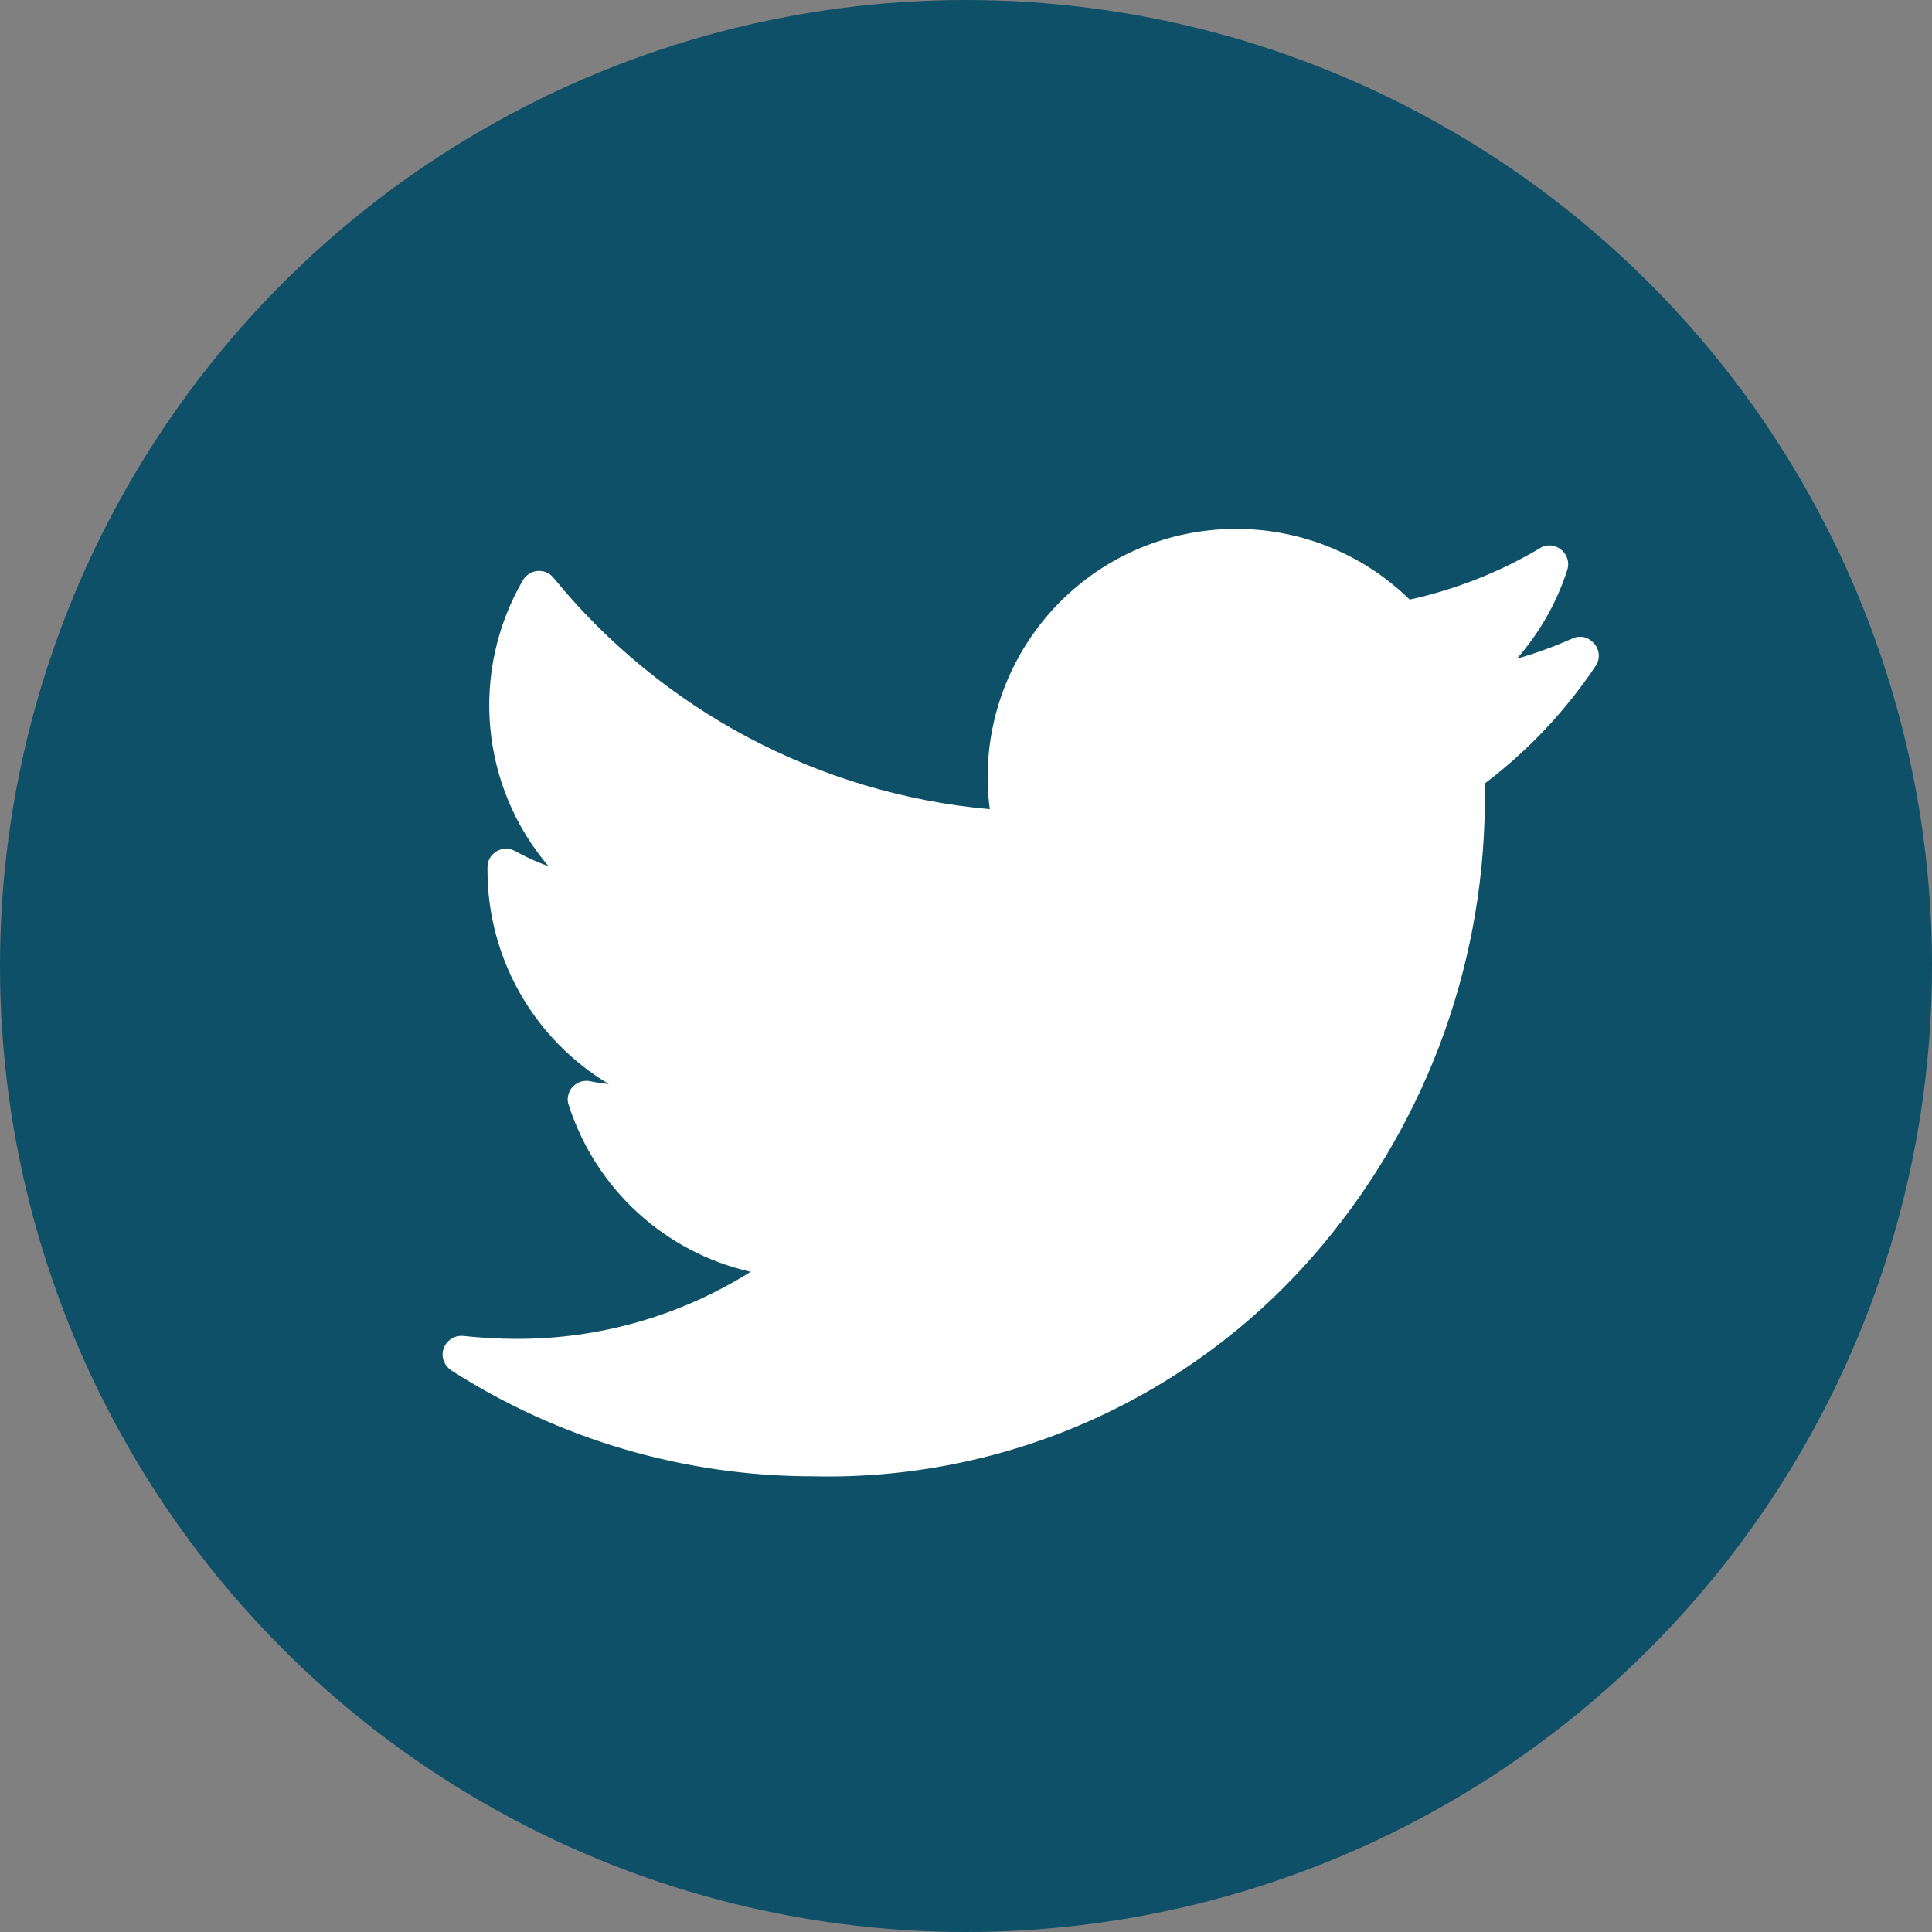
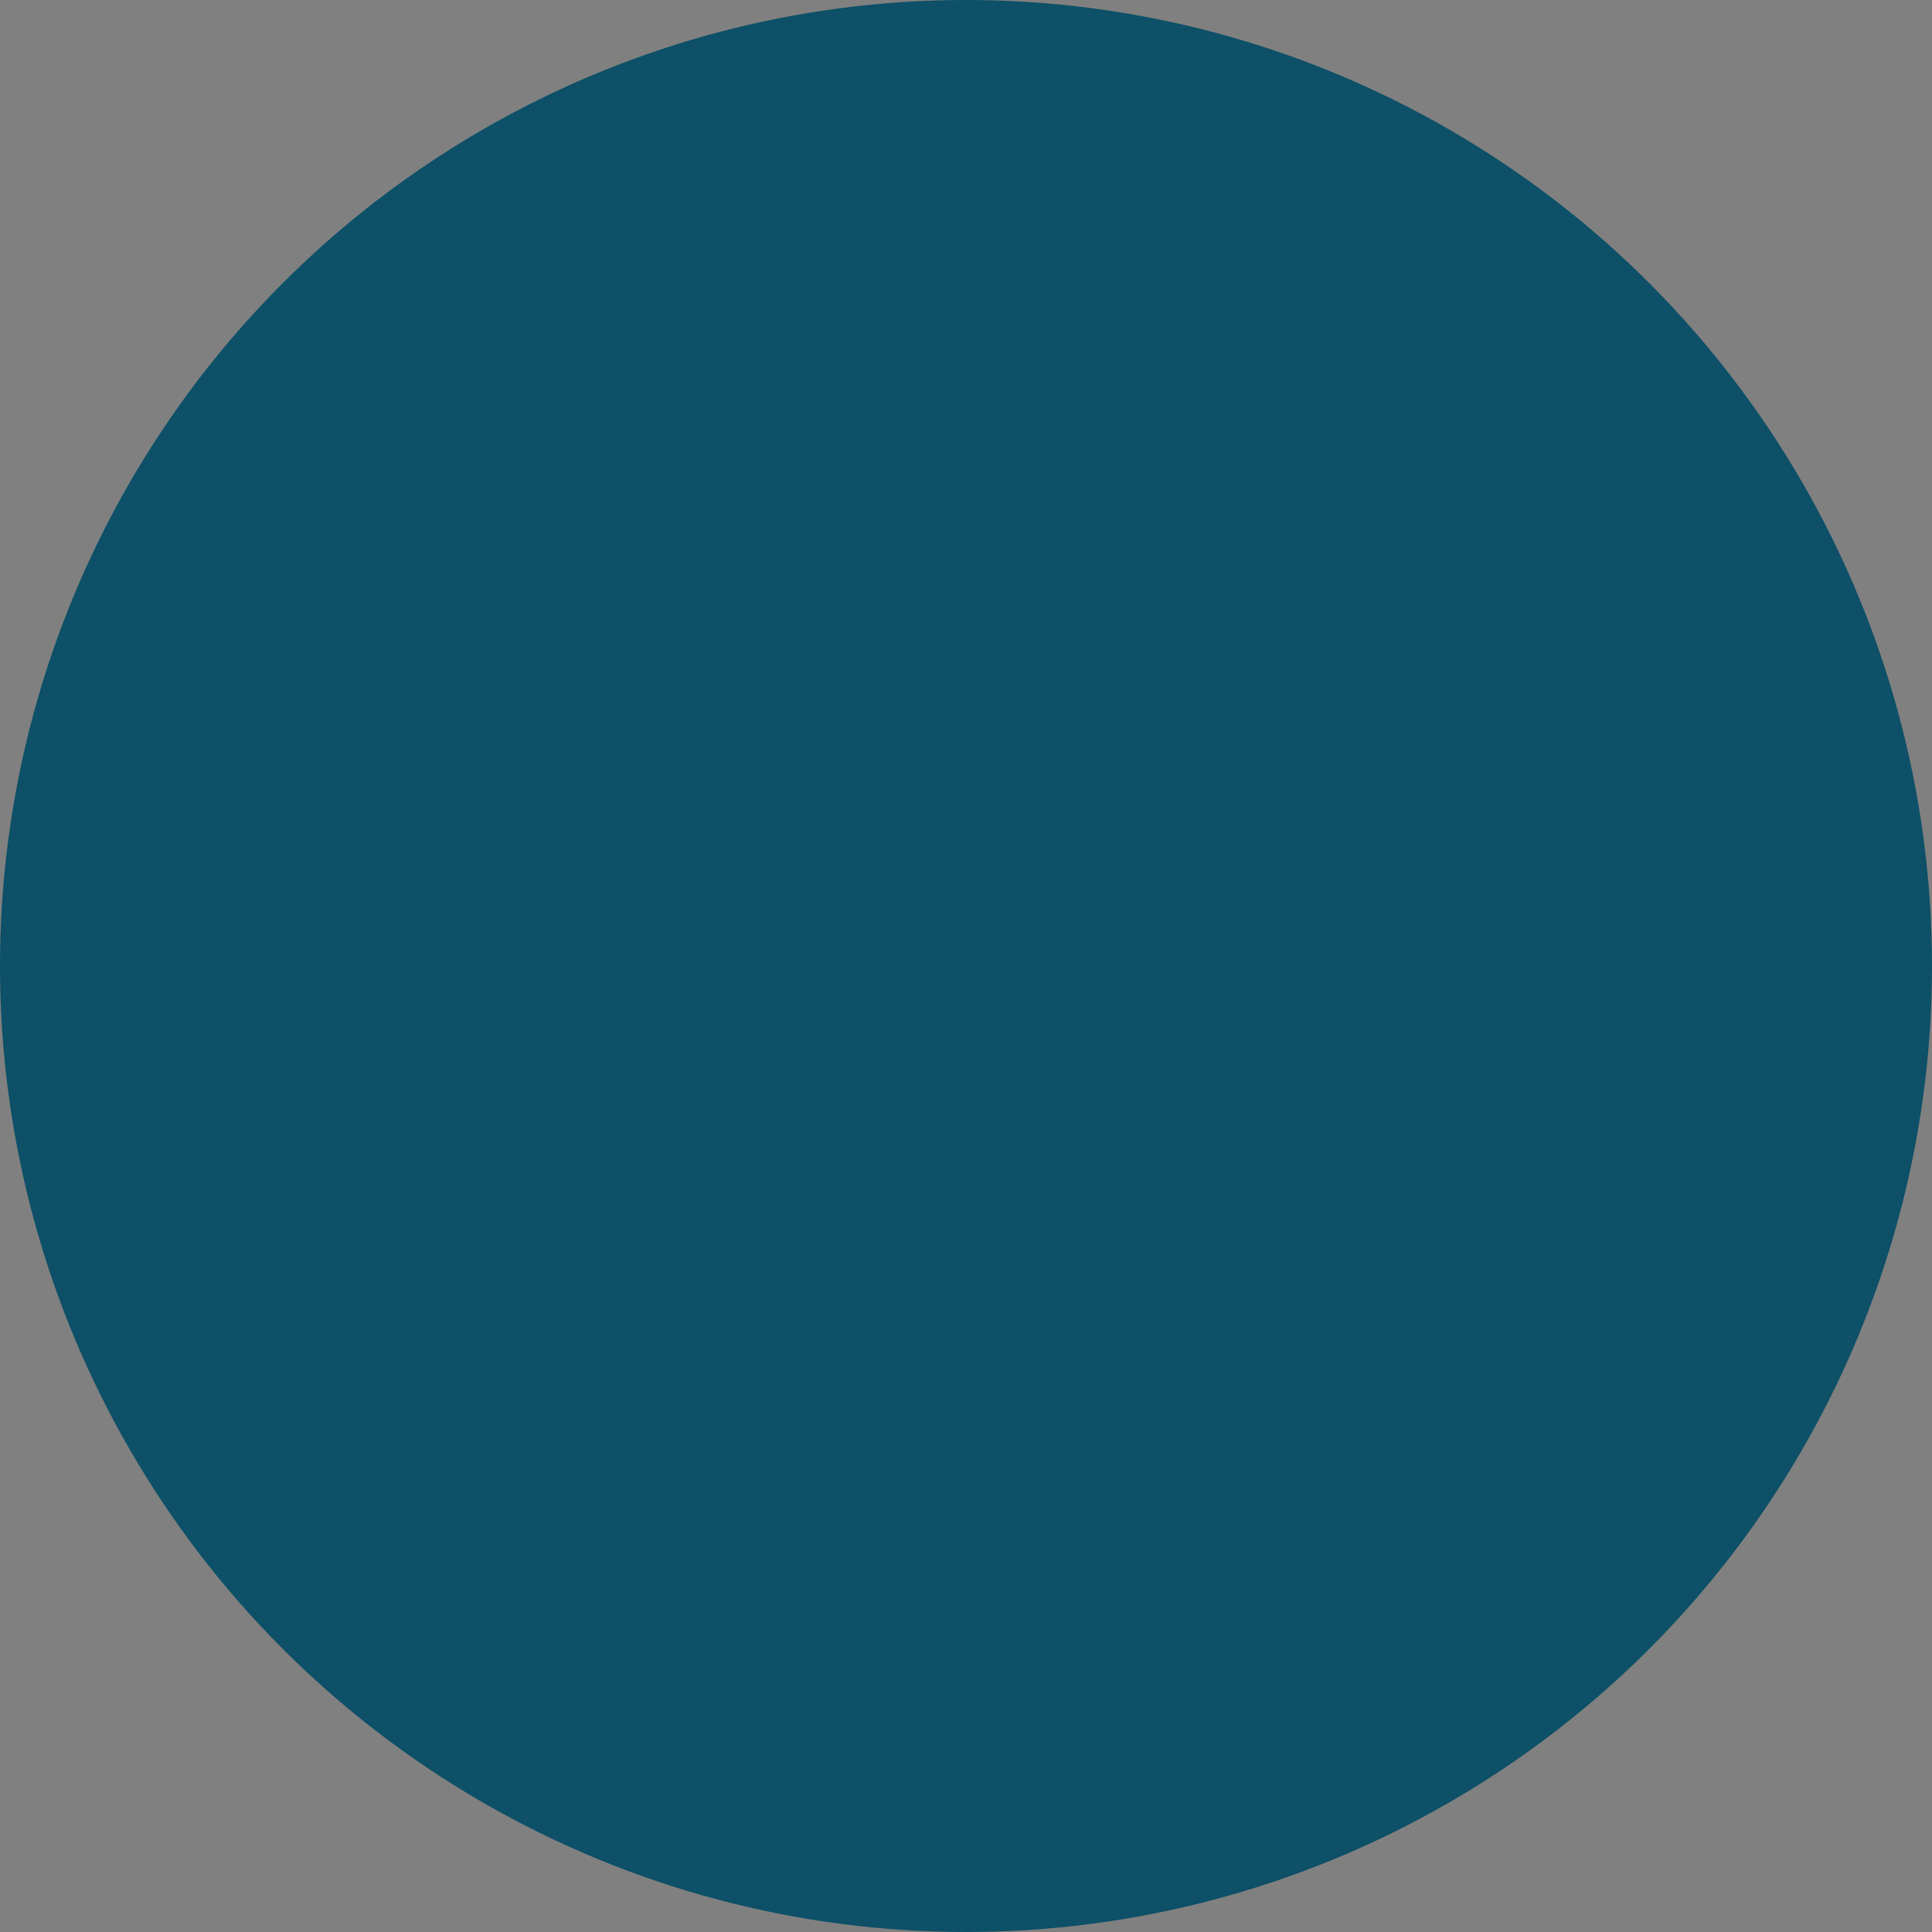
<svg xmlns="http://www.w3.org/2000/svg" id="Calque_1" x="0px" y="0px" viewBox="0 0 53 53" style="enable-background:new 0 0 53 53;" xml:space="preserve">
  <rect x="0" y="0" width="53" height="53" fill="#808080" stroke="none" />
  <style type="text/css">	.st0{fill:#0D5067;}	.st1{fill:#FFFFFF;}</style>
  <circle id="Ellipse_25_00000005240793910008748370000014987636312064977293_" class="st0" cx="26.5" cy="26.5" r="26.5" />
  <g id="Groupe_155_00000107590002752654207960000003899787057158741921_" transform="translate(657.133 5969.509)">
    <g>
      <g id="Groupe_154_00000173843639721760838550000009227883022422749585_">
-         <path id="Tracé_64_00000038380079190520123690000000220334238613168257_" class="st1" d="M-613.98-5952    c-0.5,0.22-1.01,0.41-1.54,0.56c0.62-0.71,1.09-1.53,1.38-2.43c0.09-0.27-0.06-0.56-0.33-0.65c-0.14-0.05-0.3-0.03-0.42,0.05    c-1.11,0.66-2.31,1.13-3.57,1.41c-2.69-2.63-7.01-2.58-9.64,0.11c-1.24,1.27-1.94,2.98-1.94,4.76c0,0.29,0.02,0.59,0.06,0.88    c-4.68-0.42-9-2.71-11.97-6.35c-0.18-0.22-0.5-0.25-0.72-0.07c-0.05,0.04-0.09,0.09-0.12,0.14c-1.45,2.5-1.17,5.64,0.7,7.84    c-0.32-0.11-0.62-0.25-0.91-0.41c-0.25-0.14-0.56-0.05-0.7,0.2c-0.04,0.07-0.06,0.15-0.06,0.24c0,0.03,0,0.06,0,0.09    c0,2.4,1.27,4.63,3.33,5.86c-0.17-0.02-0.35-0.04-0.52-0.08c-0.28-0.05-0.55,0.13-0.6,0.41c-0.02,0.08-0.01,0.17,0.02,0.25    c0.74,2.3,2.64,4.04,4.99,4.57c-1.93,1.21-4.16,1.85-6.44,1.84c-0.48,0-0.96-0.03-1.44-0.08c-0.28-0.03-0.53,0.17-0.57,0.45    c-0.02,0.19,0.07,0.38,0.23,0.49c2.96,1.9,6.41,2.91,9.93,2.91c5.23,0.12,10.24-2.08,13.69-6.01c3.02-3.44,4.7-7.85,4.74-12.43    c0-0.19,0-0.38-0.01-0.56c1.19-0.9,2.22-1.99,3.05-3.23c0.16-0.24,0.09-0.55-0.15-0.71    C-613.64-5952.05-613.82-5952.07-613.98-5952" />
-       </g>
+         </g>
    </g>
  </g>
</svg>